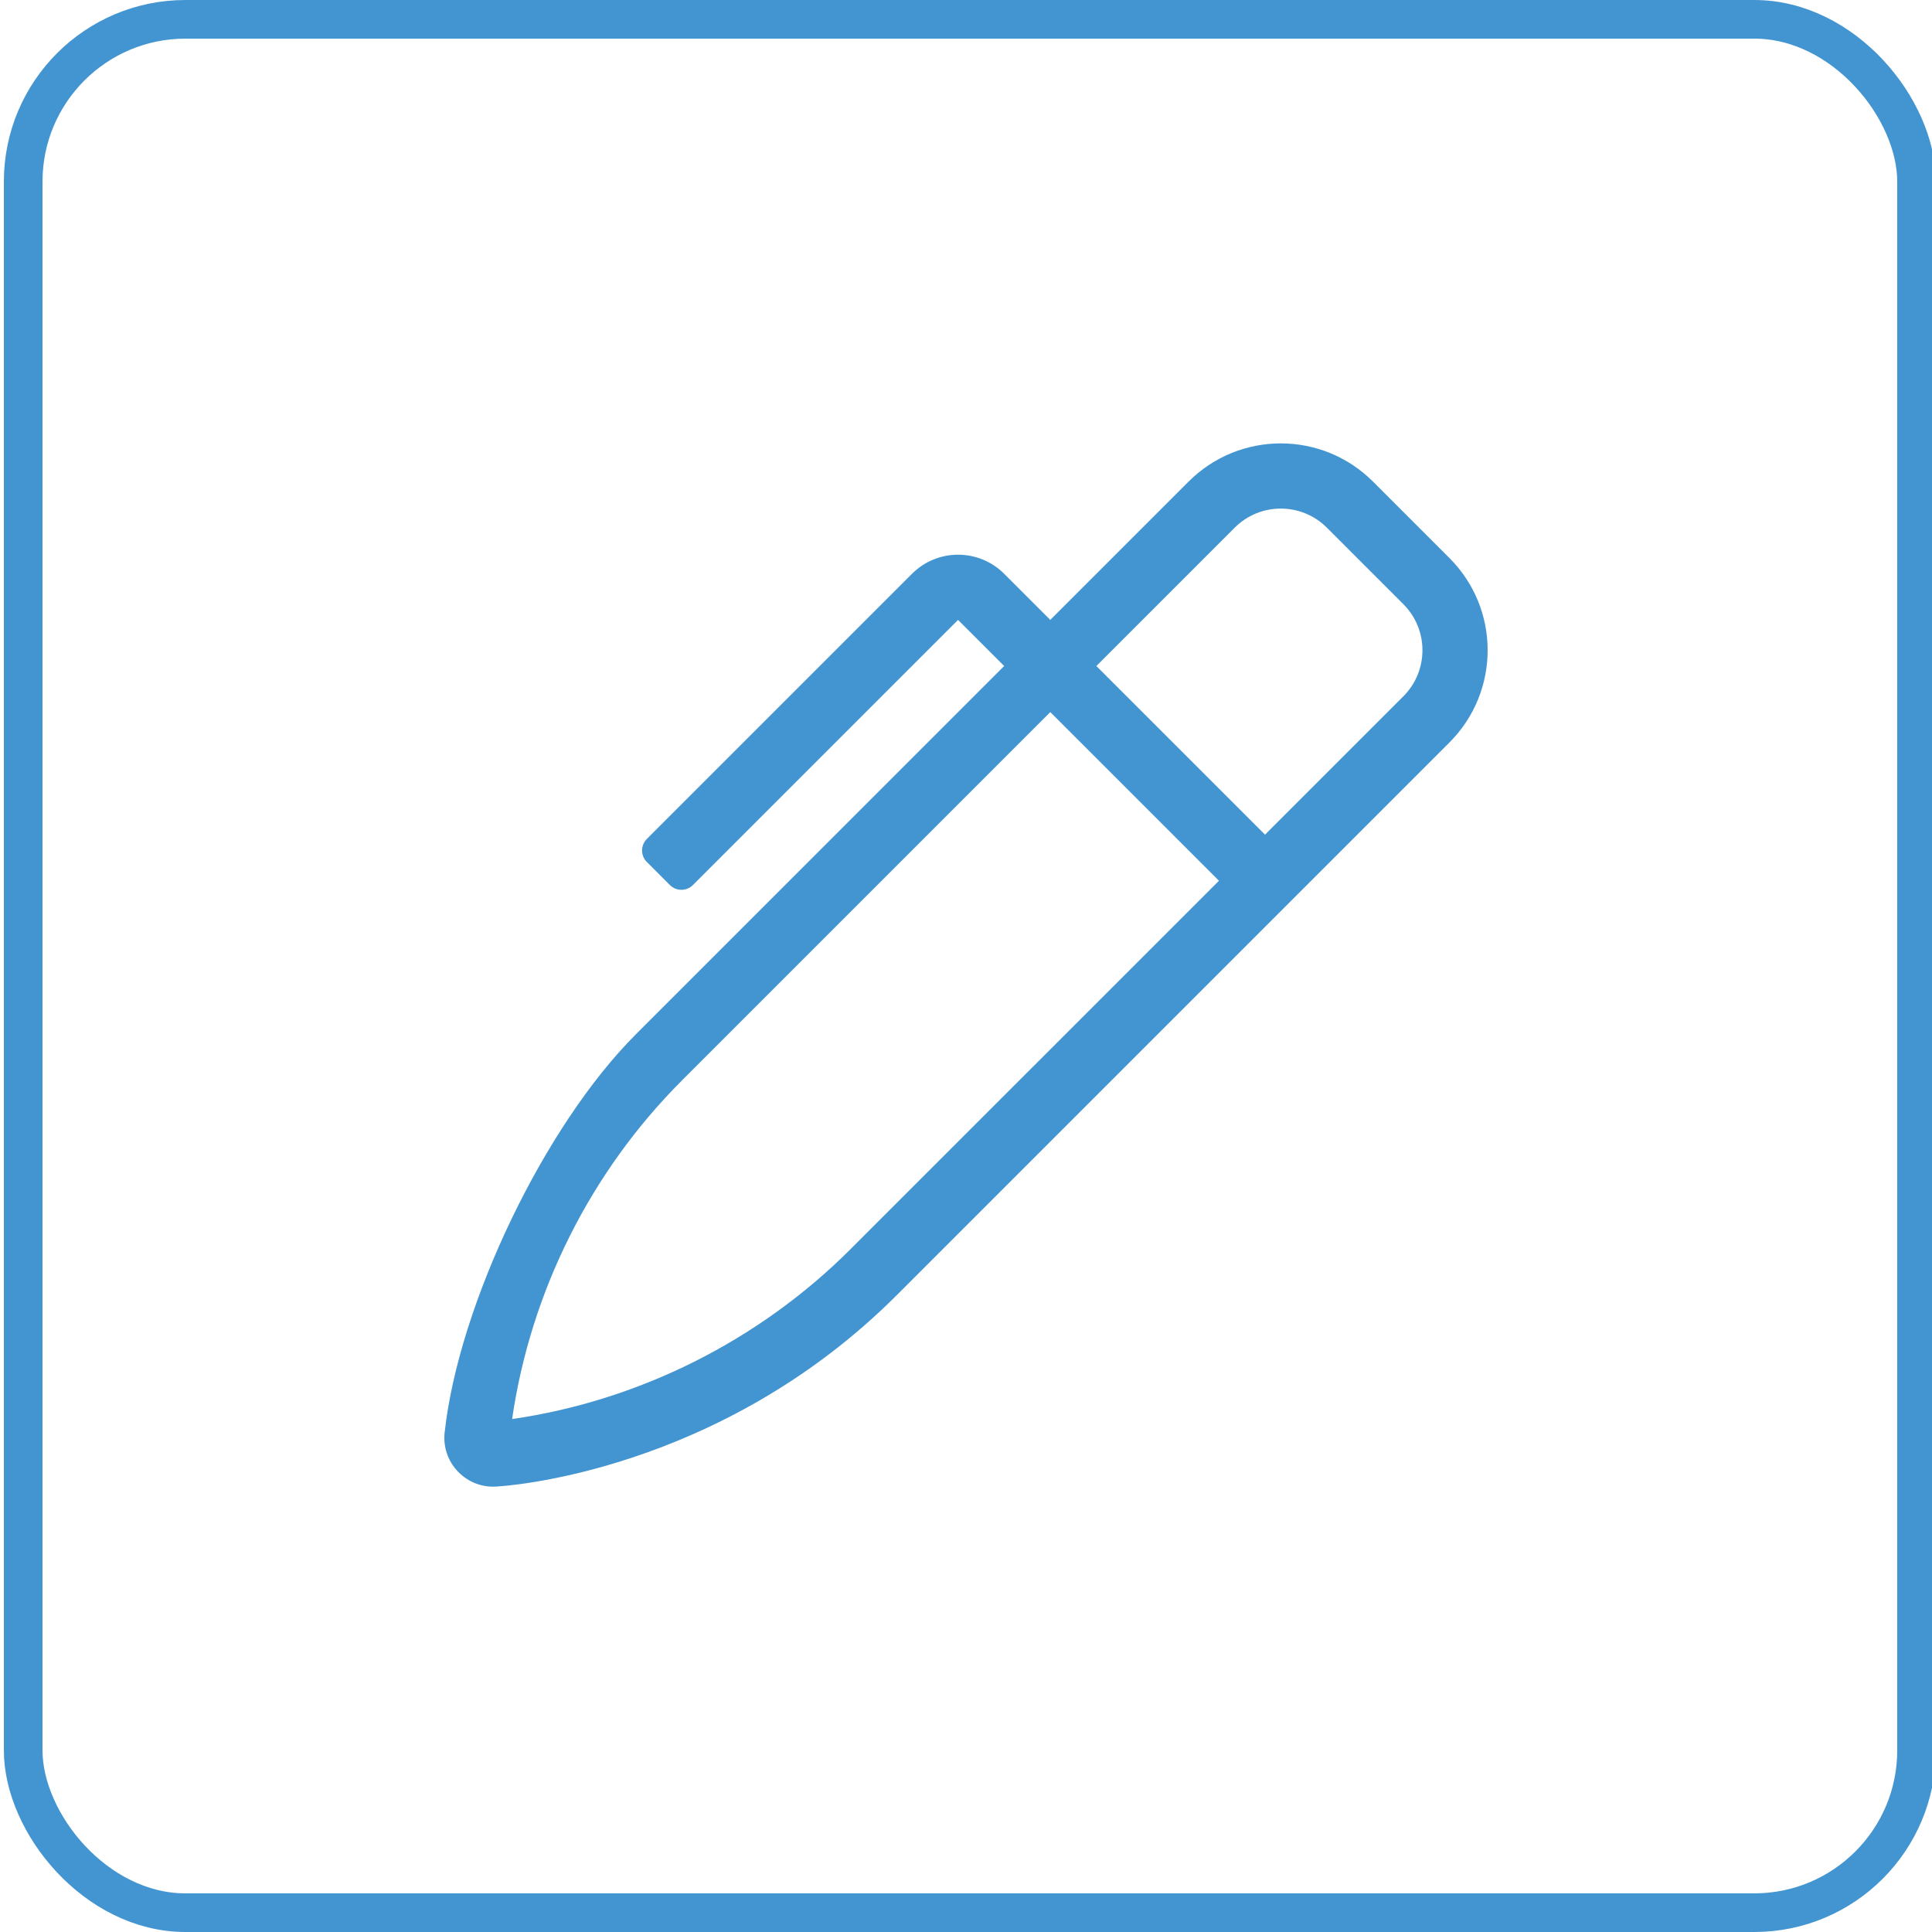
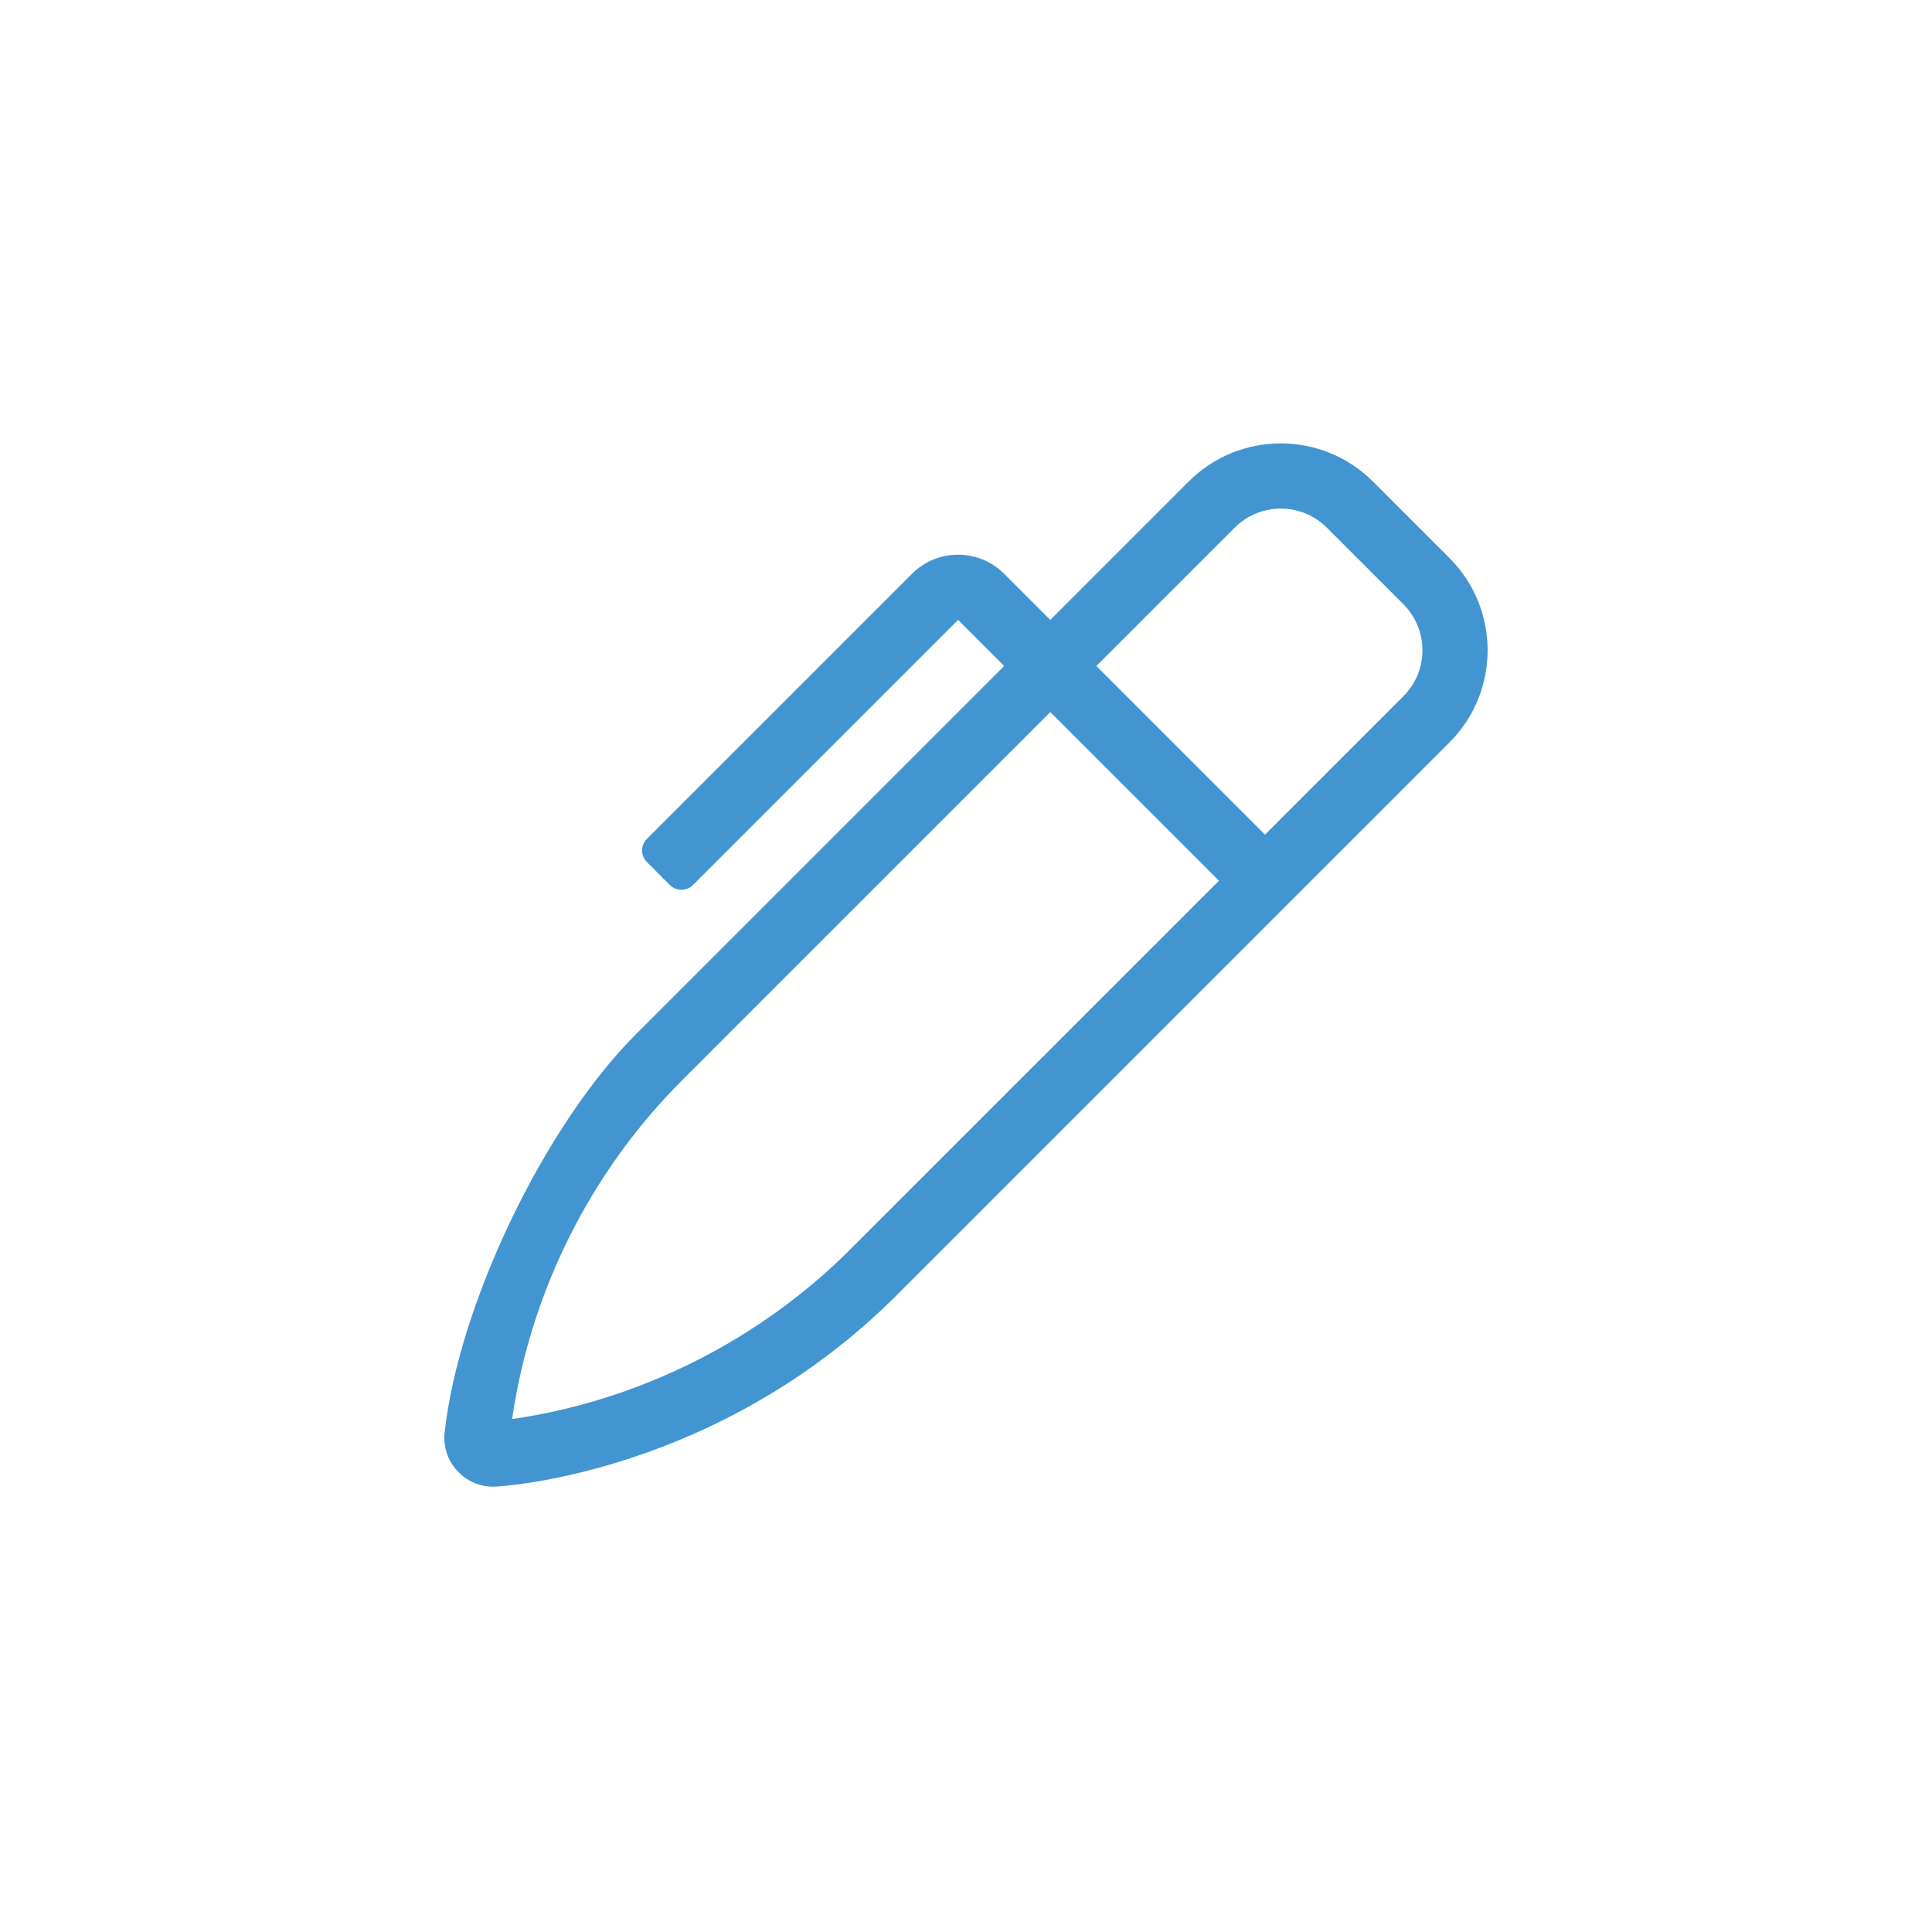
<svg xmlns="http://www.w3.org/2000/svg" width="500px" height="500px" viewBox="0 0 500 500" version="1.1">
  <title>rw-Gen Copy</title>
  <g id="Gen-Copy" stroke="none" stroke-width="1" fill="none" fill-rule="evenodd">
-     <rect id="Rectangle-Copy-28" stroke="#4395D1" stroke-width="10" x="6" y="5" width="490" height="490" rx="42" />
    <path d="M127.63,384.75 C130.651,384.75 186.196,381.064 232.06,335.206 L375.117,192.148 C388.295,178.965 388.295,157.597 375.112,144.419 L355.331,124.638 C348.739,118.046 340.102,114.751 331.469,114.751 C322.831,114.751 314.193,118.046 307.607,124.633 L271.811,160.429 L259.882,148.5 C253.29,141.909 242.607,141.909 236.02,148.5 L167.402,217.118 C165.757,218.764 165.757,221.437 167.402,223.082 L173.366,229.047 C175.011,230.692 177.685,230.692 179.331,229.047 L247.943,160.434 L259.871,172.363 L164.544,267.696 C140.937,291.304 118.781,337.394 115.09,370.575 L115.074,370.696 C114.235,378.274 120.21,384.75 127.63,384.75 Z M327.387,216.011 L283.739,172.363 L319.535,136.567 C326.127,129.975 336.8,129.97 343.397,136.567 L363.178,156.347 C369.775,162.939 369.78,173.613 363.183,180.215 L327.387,216.011 Z M132.534,367.247 C137.349,334.215 152.837,303.27 176.483,279.624 L271.811,184.296 L271.816,184.302 L271.821,184.296 L315.464,227.939 L220.126,323.272 C196.395,347.003 165.319,362.512 132.534,367.247 Z" id="" fill="#4395D1" fill-rule="nonzero" />
  </g>
</svg>